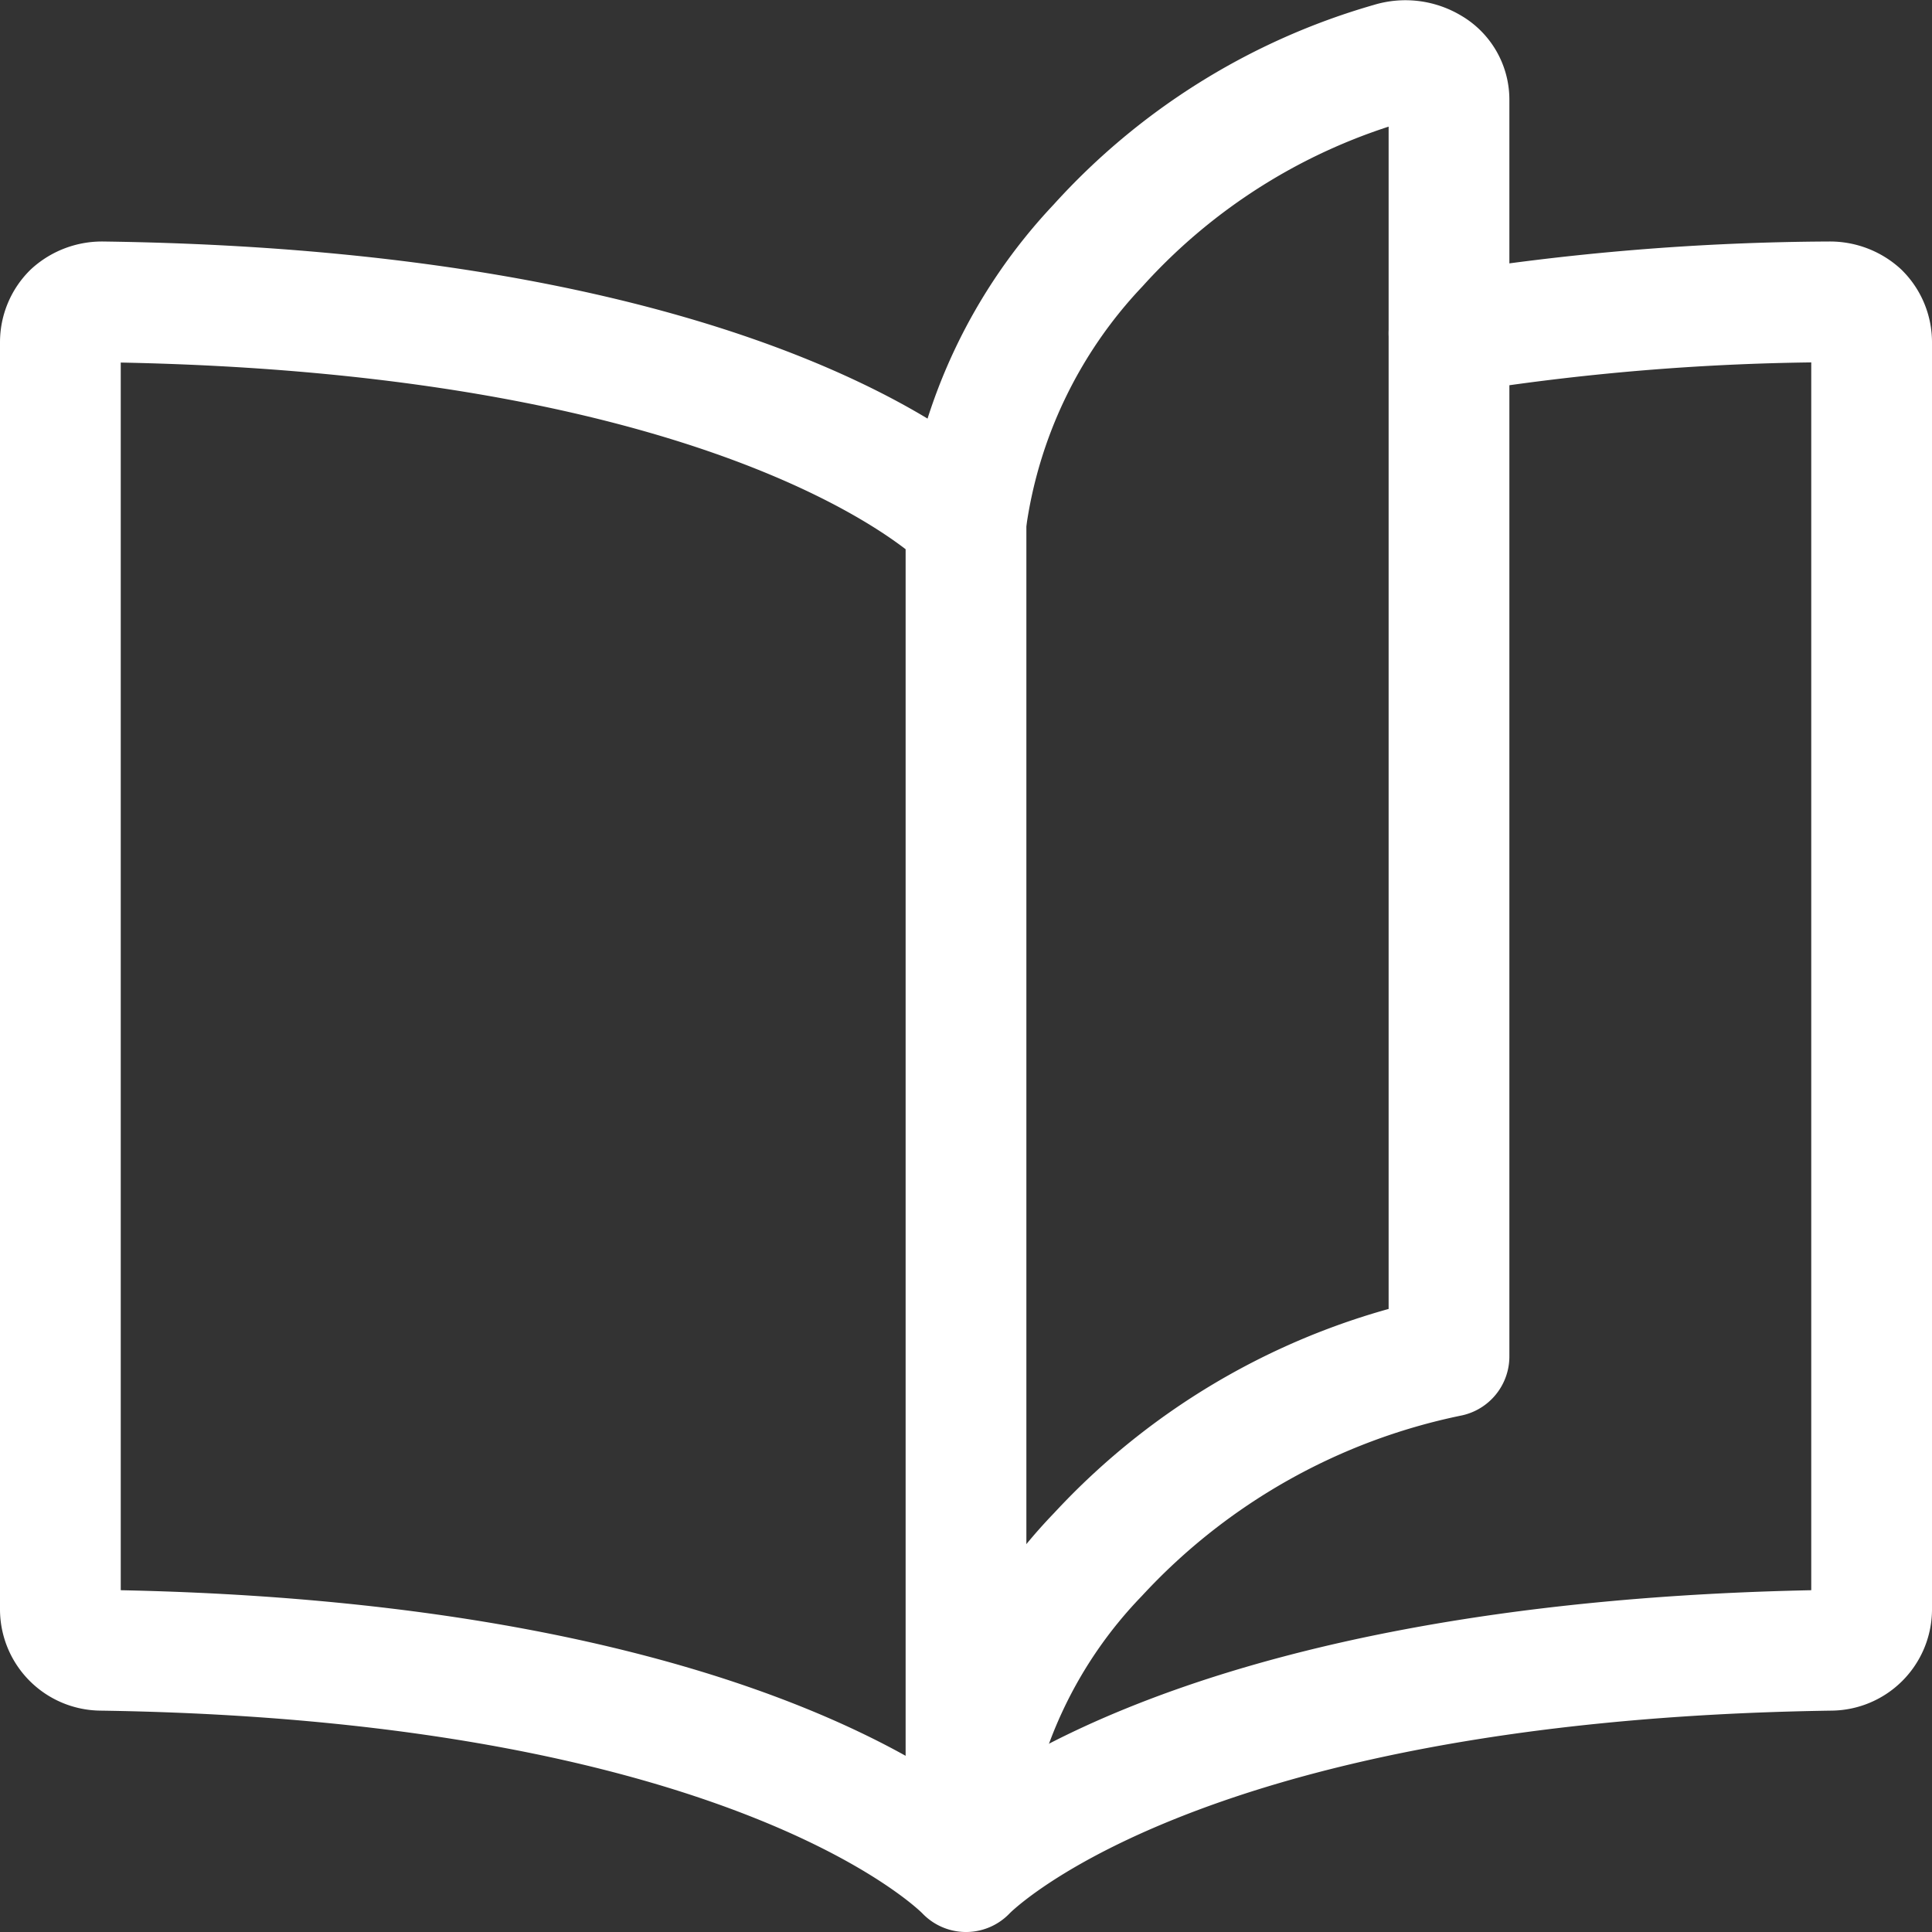
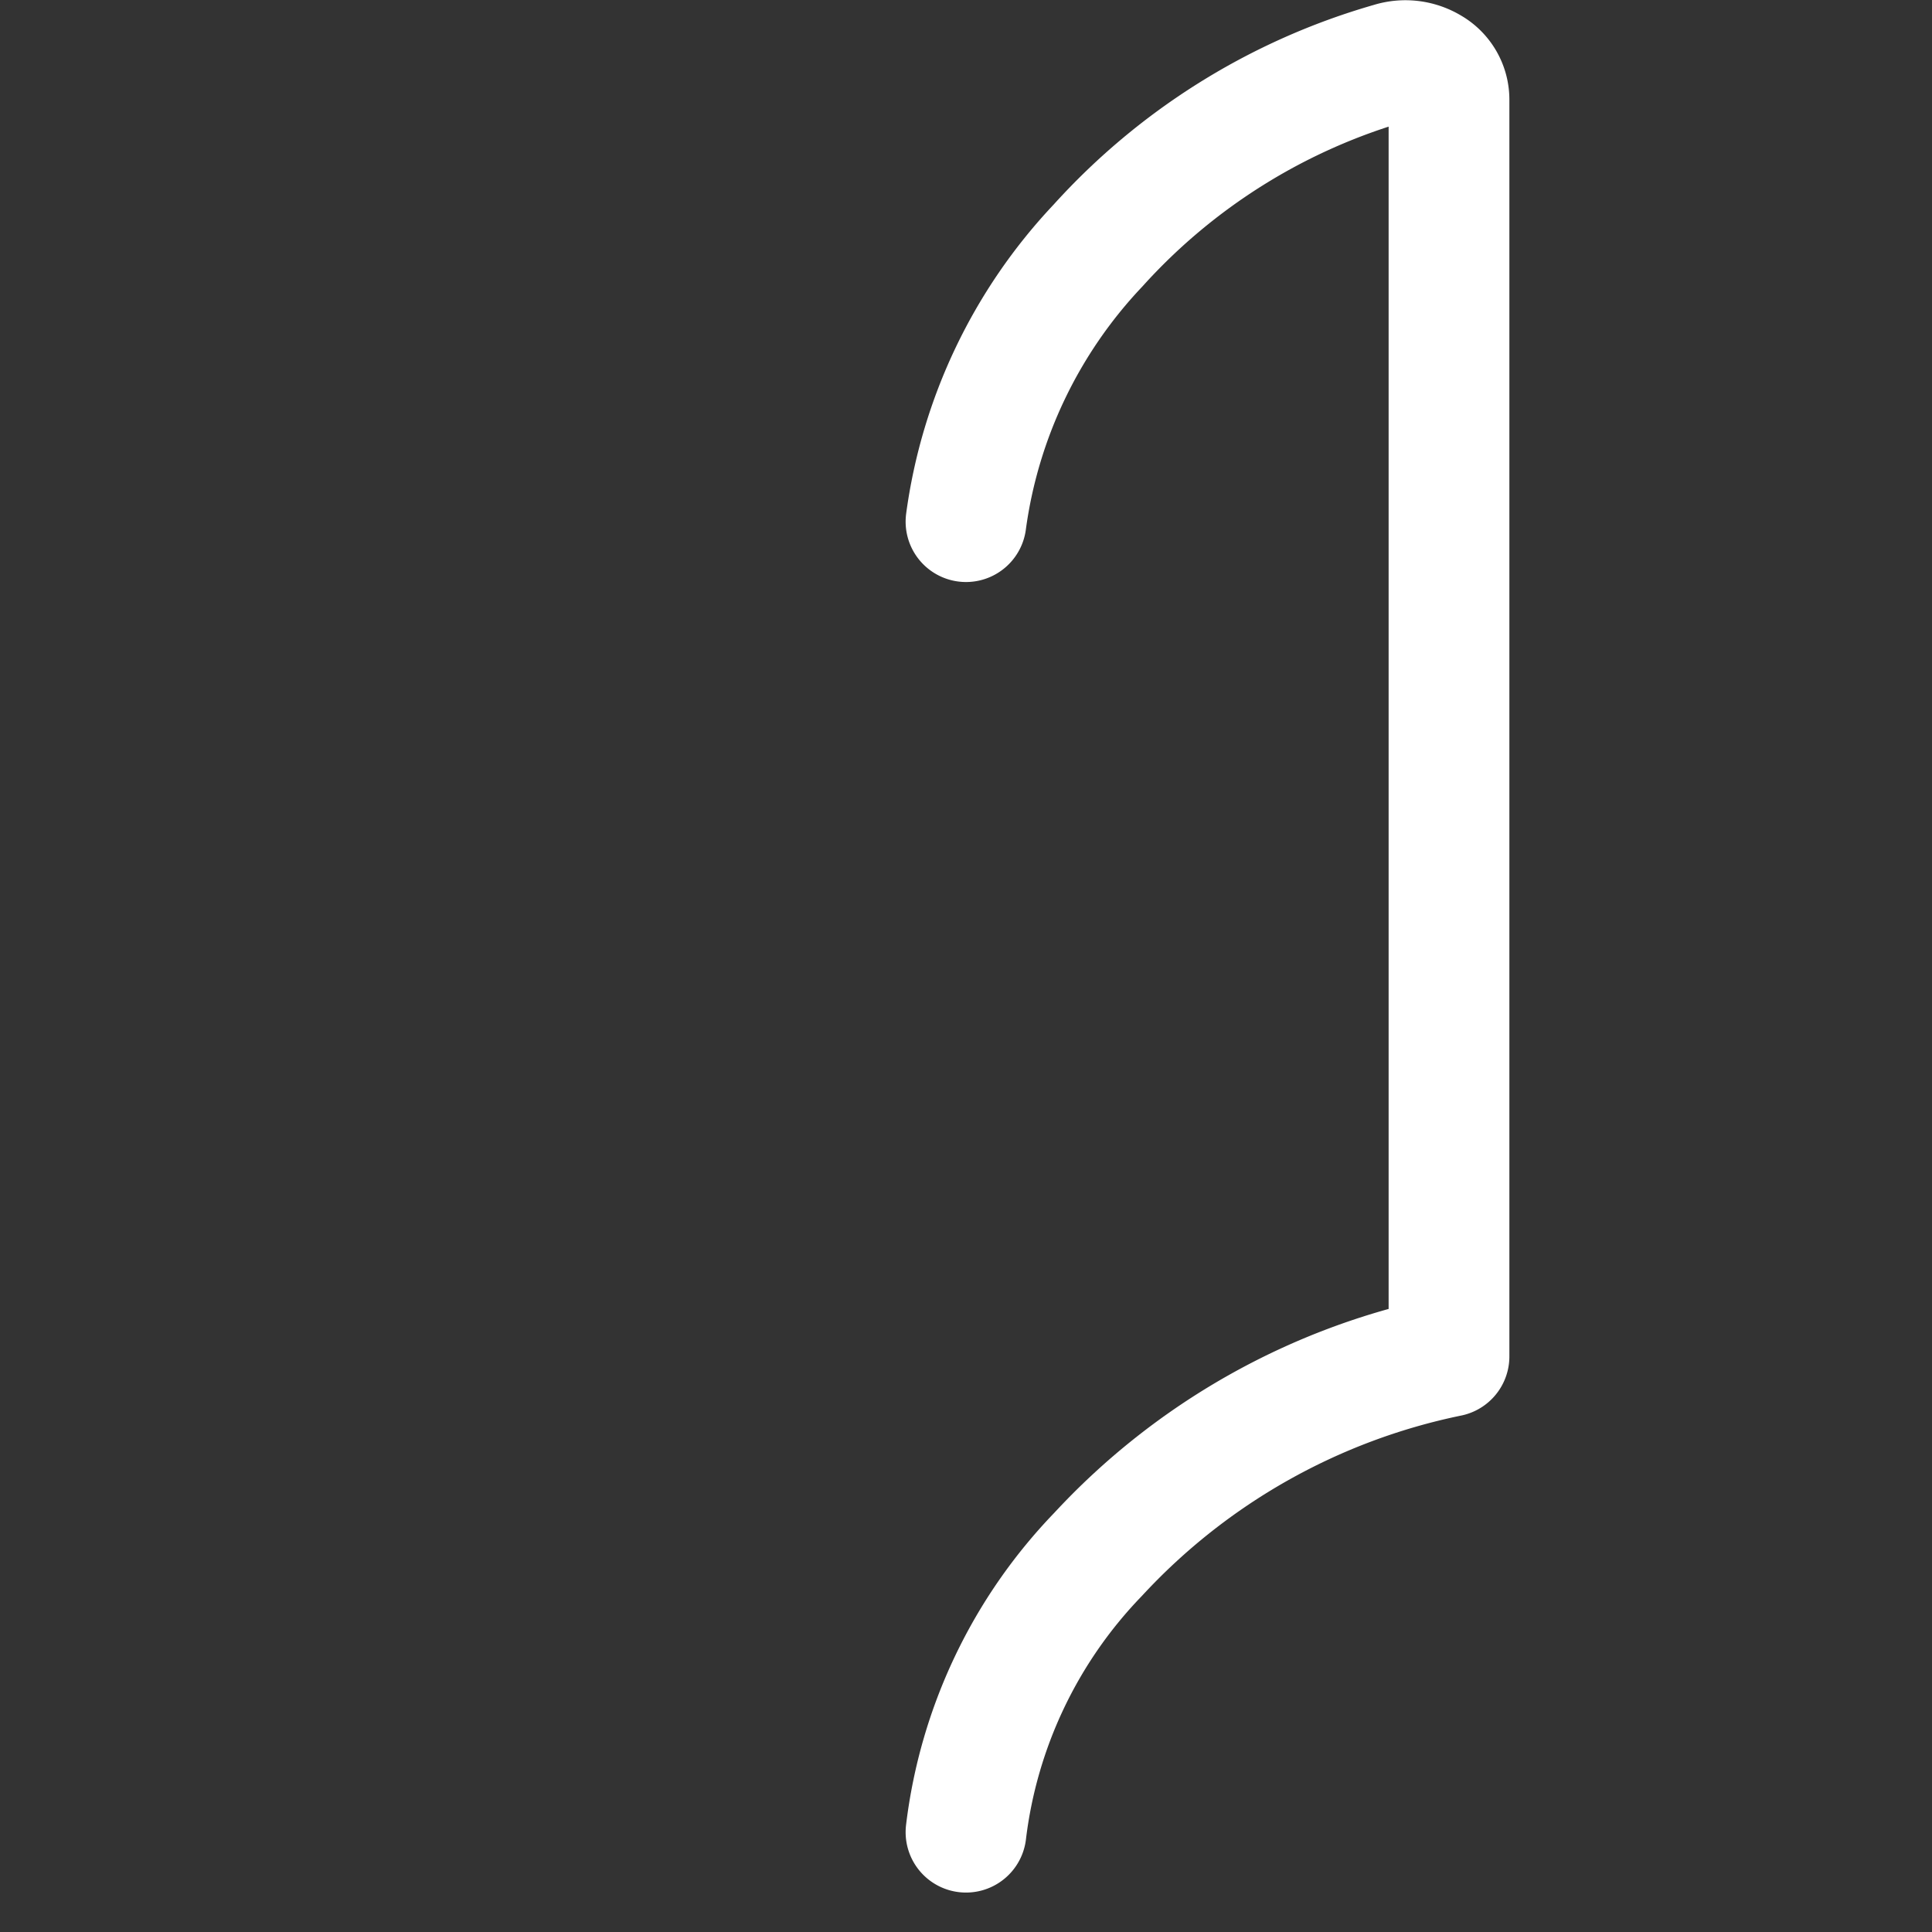
<svg xmlns="http://www.w3.org/2000/svg" viewBox="0 0 24 24" height="48" width="48">
  <rect x="0" y="0" width="24" height="24" fill="#333333" stroke="none" />
  <g>
-     <path d="M18,4.14a30.54,30.54,0,0,1,4.73-.39.55.55,0,0,1,.37.14.51.51,0,0,1,.15.36V20a.51.51,0,0,1-.5.5C14.46,20.62,12,23.25,12,23.25V6.48S9.55,3.86,1.27,3.75a.55.55,0,0,0-.37.14.51.51,0,0,0-.15.36V20a.51.51,0,0,0,.5.5C9.54,20.62,12,23.25,12,23.25" fill="none" stroke="#ffffff" stroke-linecap="round" stroke-linejoin="round" stroke-width="1.5px" />
    <path d="M12,22.76a6,6,0,0,1,1.64-3.45A8.18,8.18,0,0,1,18,16.85V1.24a.46.46,0,0,0-.23-.4.6.6,0,0,0-.49-.06,7.79,7.79,0,0,0-3.64,2.27A6.2,6.2,0,0,0,12,6.48" fill="none" stroke="#ffffff" stroke-linecap="round" stroke-linejoin="round" stroke-width="1.5px" />
  </g>
</svg>